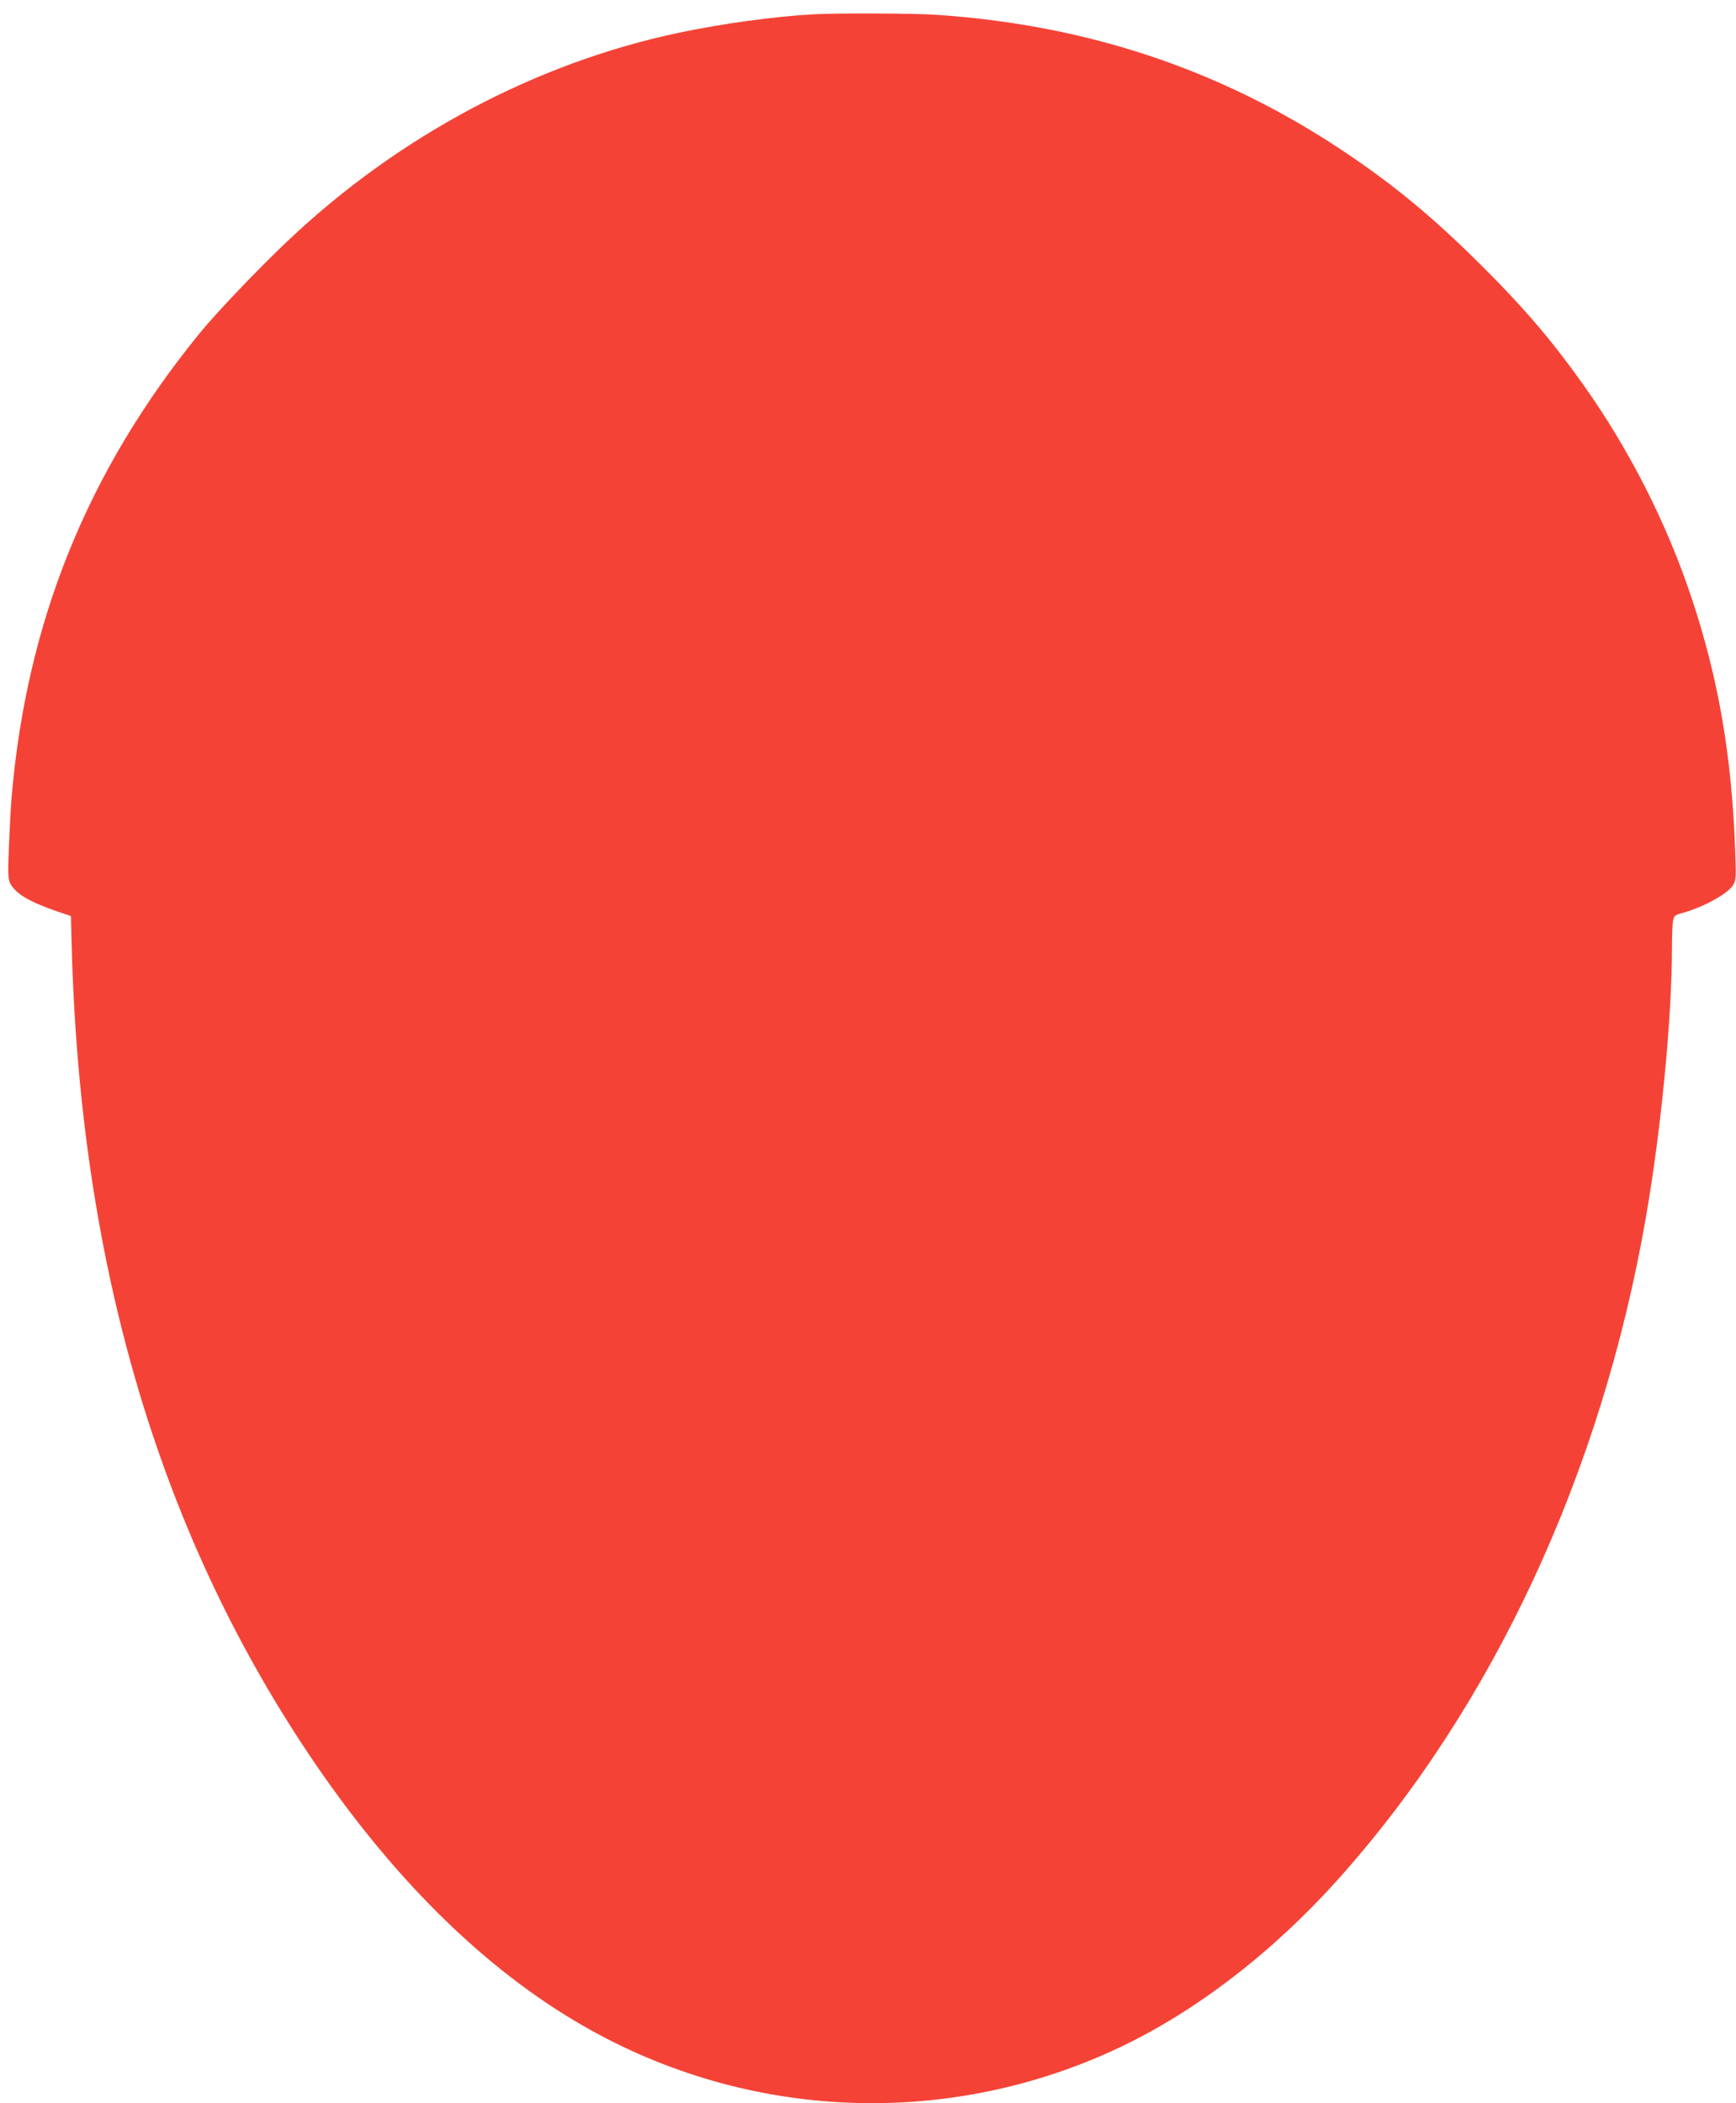
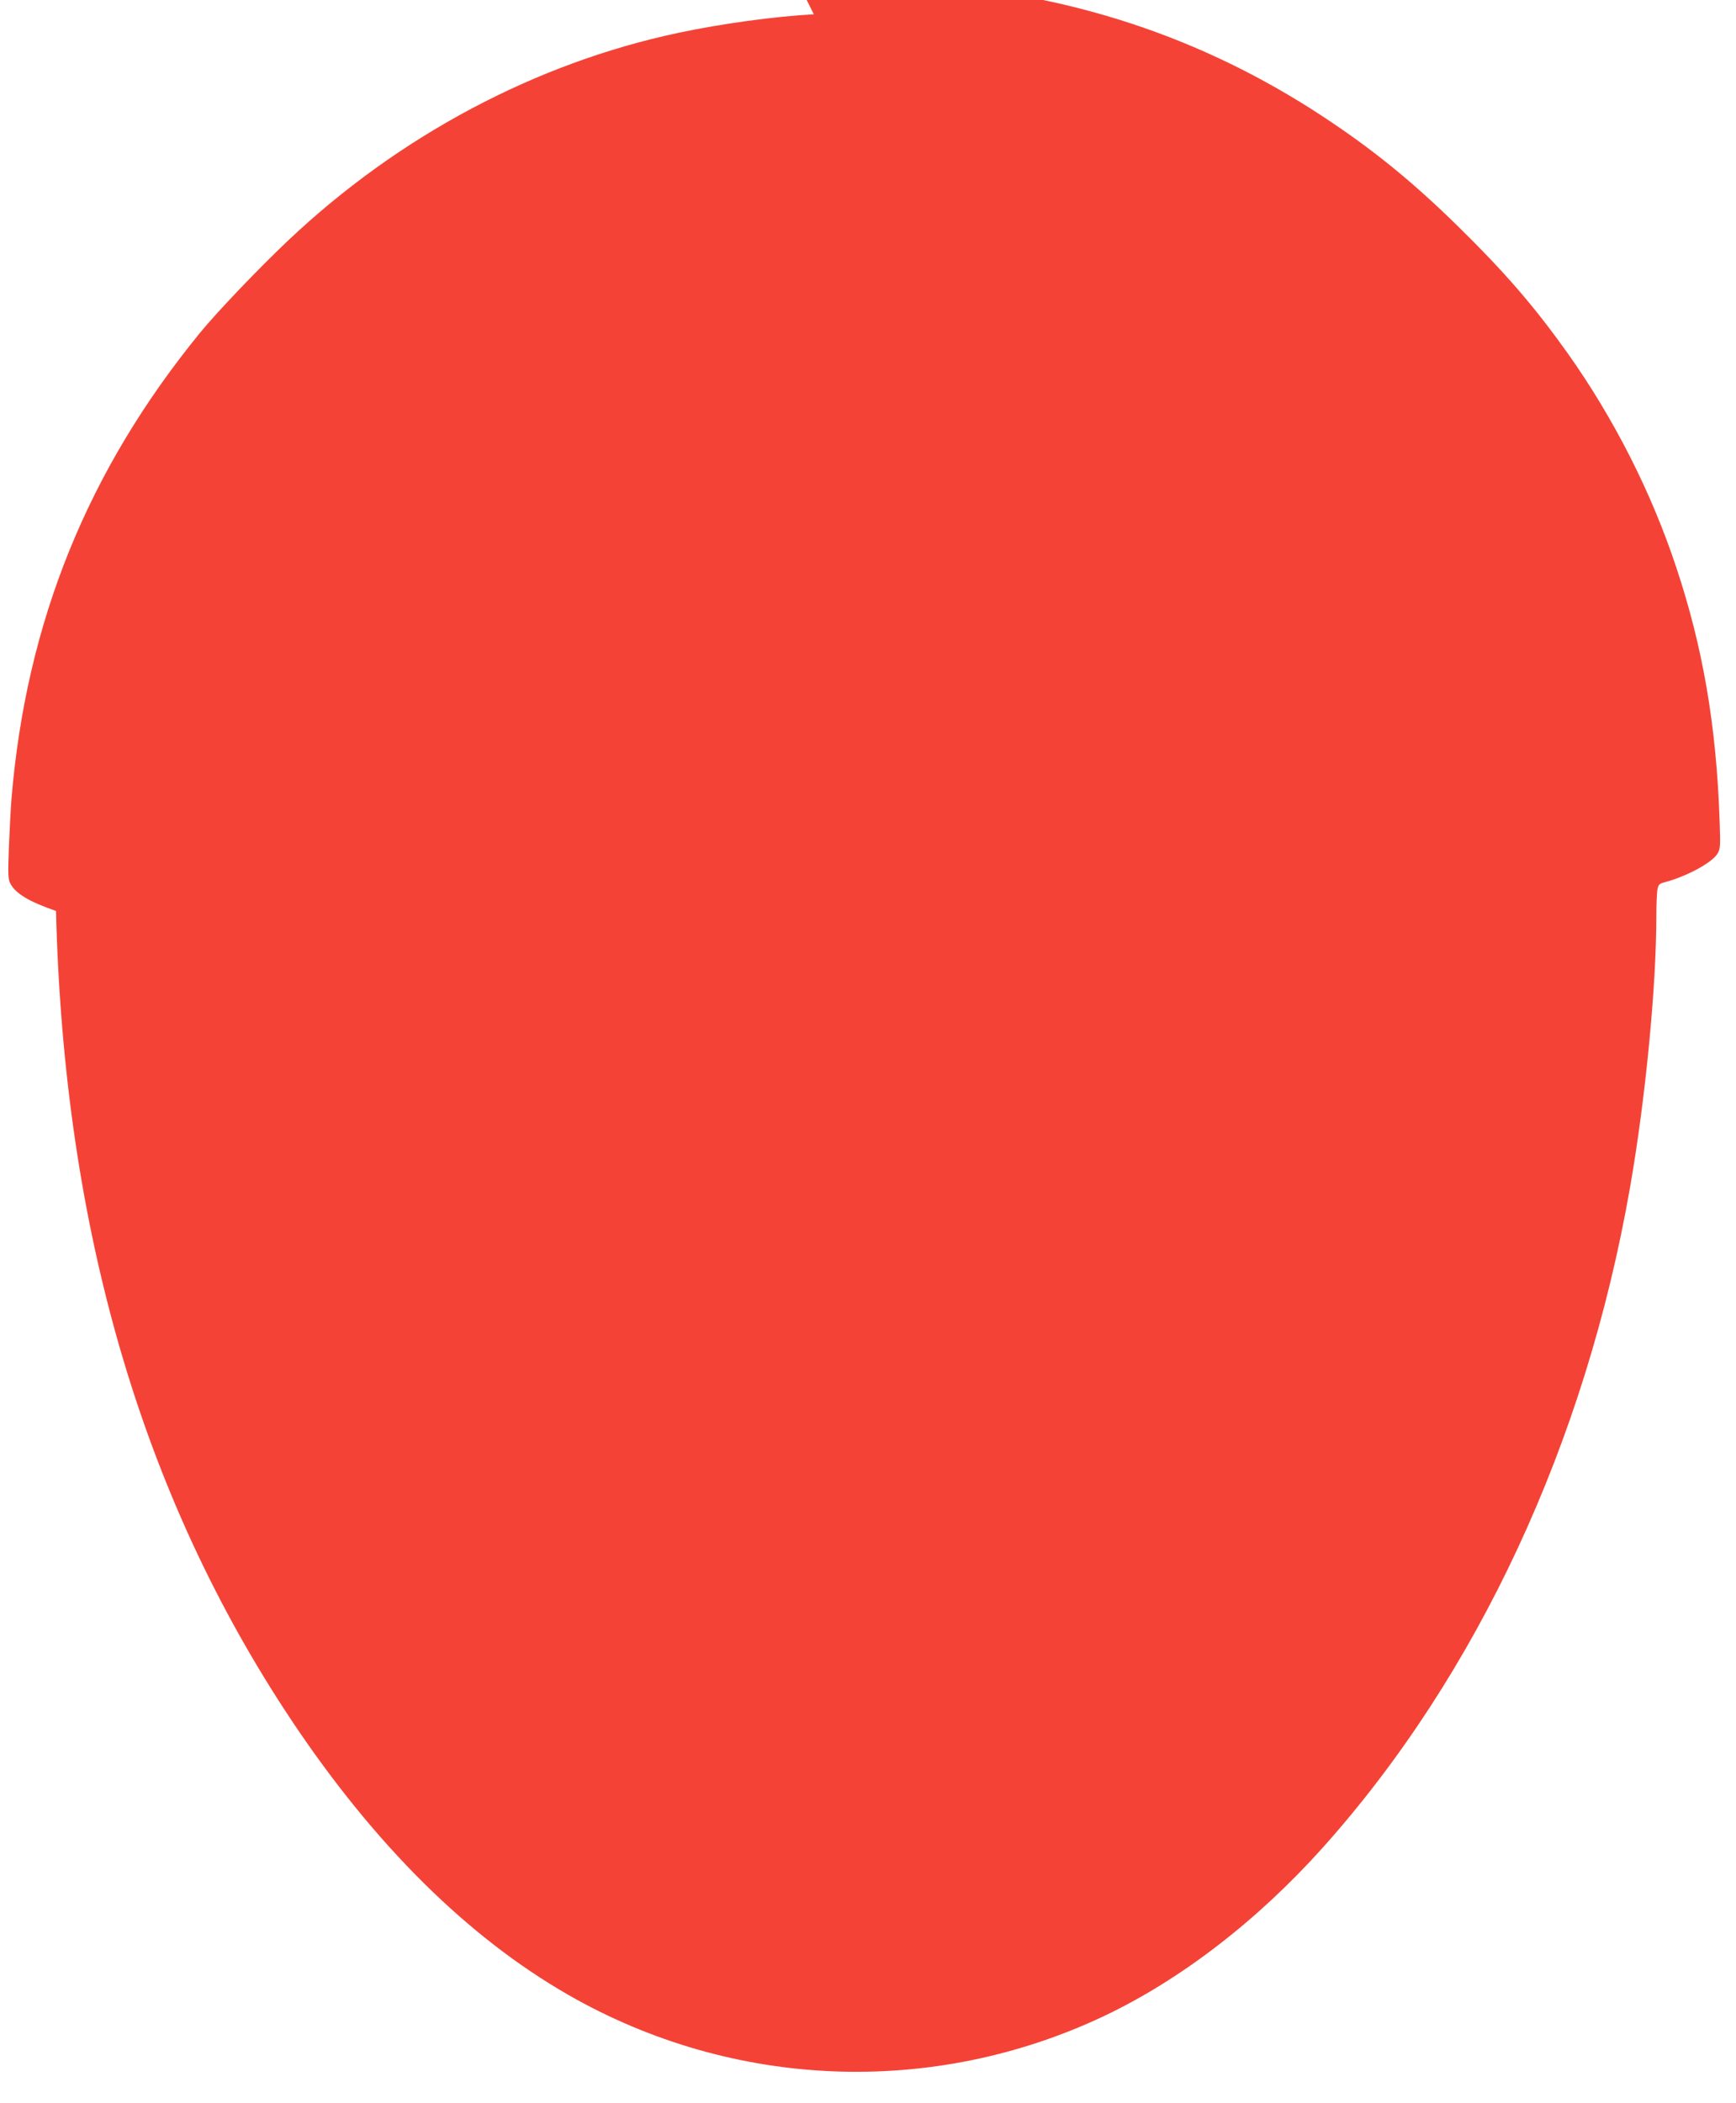
<svg xmlns="http://www.w3.org/2000/svg" version="1.0" width="1057pt" height="1280pt" viewBox="0 0 1057 1280" preserveAspectRatio="xMidYMid meet">
  <g transform="translate(0,1280) scale(0.1,-0.1)" fill="#f44336" stroke="none">
-     <path d="M4955 12713 c-231 -12 -563 -57 -825 -113 -869 -184 -1702 -627 -2375 -1263 -179 -169 -432 -434 -537 -562 -685 -839 -1058 -1760 -1148 -2835 -5 -63 -12 -198 -16 -300 -6 -160 -5 -190 9 -217 32 -61 112 -109 278 -167 l91 -31 4 -160 c48 -1933 522 -3559 1437 -4930 504 -754 1070 -1315 1682 -1666 1003 -575 2216 -623 3260 -130 469 222 936 582 1334 1026 942 1052 1601 2469 1871 4019 94 538 160 1219 160 1651 0 66 3 137 6 157 6 34 11 39 48 49 129 34 283 117 317 171 19 31 20 43 14 208 -20 577 -102 1052 -265 1540 -151 455 -379 903 -659 1298 -207 290 -379 489 -672 777 -280 274 -517 466 -824 668 -733 481 -1537 746 -2445 807 -131 9 -597 11 -745 3z" />
+     <path d="M4955 12713 c-231 -12 -563 -57 -825 -113 -869 -184 -1702 -627 -2375 -1263 -179 -169 -432 -434 -537 -562 -685 -839 -1058 -1760 -1148 -2835 -5 -63 -12 -198 -16 -300 -6 -160 -5 -190 9 -217 32 -61 112 -109 278 -167 c48 -1933 522 -3559 1437 -4930 504 -754 1070 -1315 1682 -1666 1003 -575 2216 -623 3260 -130 469 222 936 582 1334 1026 942 1052 1601 2469 1871 4019 94 538 160 1219 160 1651 0 66 3 137 6 157 6 34 11 39 48 49 129 34 283 117 317 171 19 31 20 43 14 208 -20 577 -102 1052 -265 1540 -151 455 -379 903 -659 1298 -207 290 -379 489 -672 777 -280 274 -517 466 -824 668 -733 481 -1537 746 -2445 807 -131 9 -597 11 -745 3z" />
  </g>
</svg>